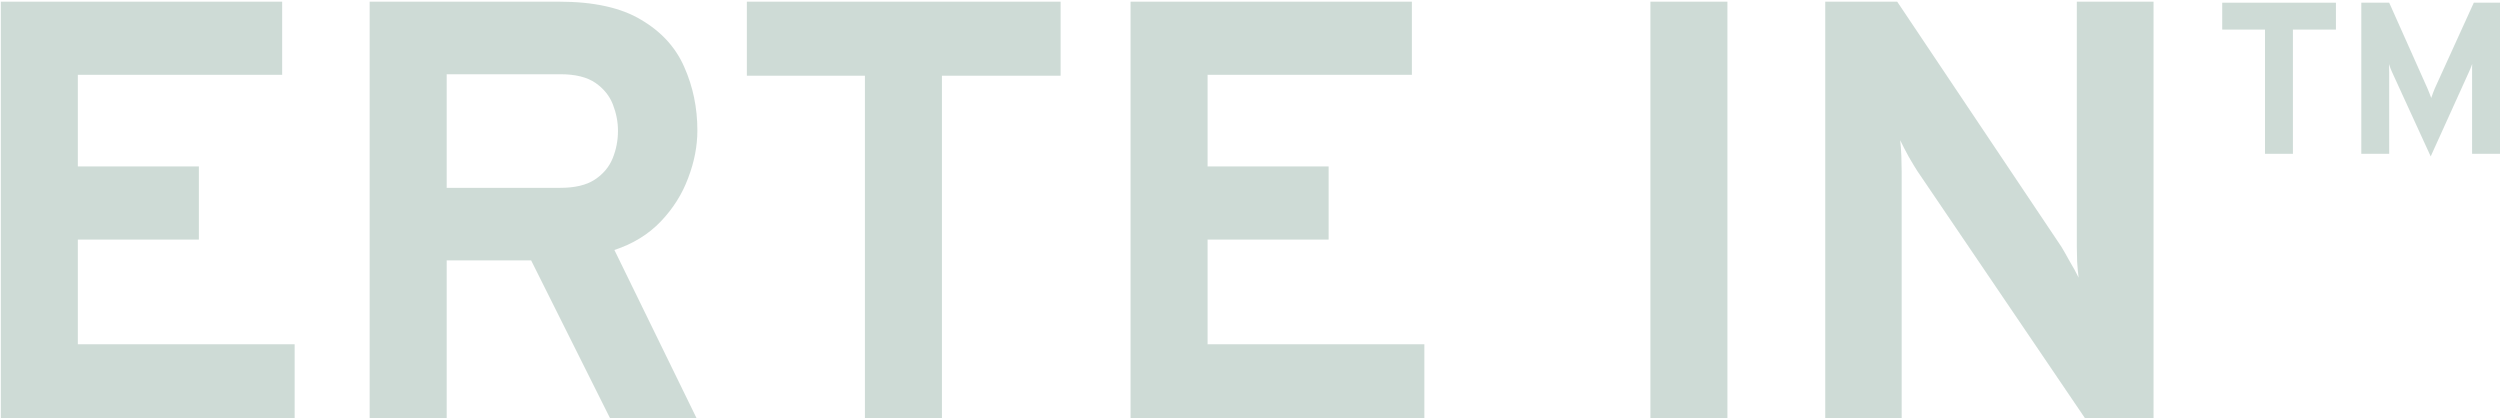
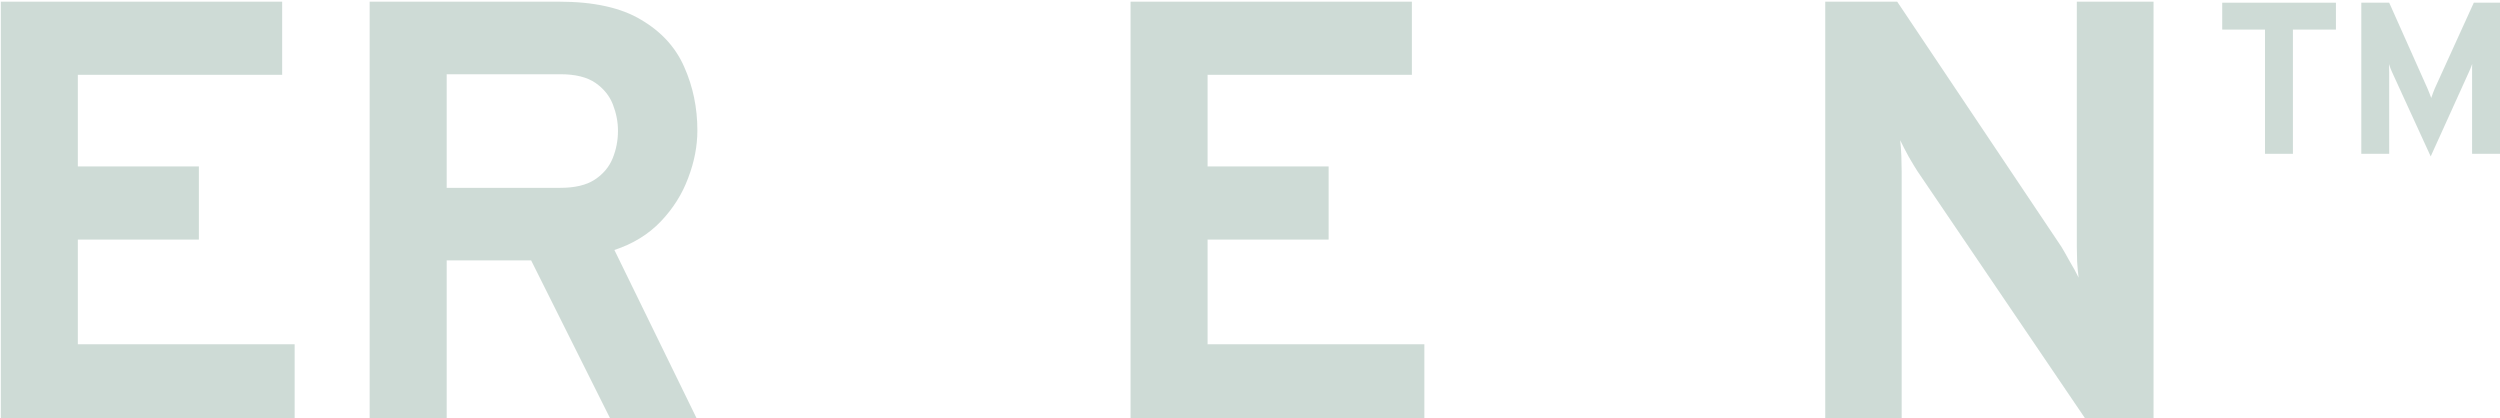
<svg xmlns="http://www.w3.org/2000/svg" width="927" height="155" viewBox="0 0 927 155" fill="none">
  <g opacity="0.2">
    <path d="M0.305 155V0.619H104.623V27.746H28.866V61.71H73.746V88.837H28.866V127.653H109.254V155H0.305Z" fill="#0B4D34" />
    <path d="M137.068 155V0.619H207.312C220.177 0.619 230.322 2.861 237.747 7.346C245.245 11.757 250.575 17.601 253.736 24.879C256.971 32.157 258.588 39.986 258.588 48.367C258.588 54.175 257.449 60.056 255.17 66.01C252.965 71.965 249.583 77.332 245.025 82.11C240.467 86.889 234.733 90.417 227.822 92.696L258.258 155H226.168L196.946 96.556H165.629V155H137.068ZM165.629 69.65H207.753C213.12 69.65 217.347 68.657 220.434 66.672C223.595 64.614 225.838 61.967 227.161 58.733C228.484 55.498 229.146 52.08 229.146 48.477C229.146 45.243 228.521 42.008 227.271 38.773C226.021 35.539 223.853 32.855 220.765 30.723C217.677 28.591 213.34 27.526 207.753 27.526H165.629V69.65Z" fill="#0B4D34" />
-     <path d="M320.713 155V28.077H276.935V0.619H393.272V28.077H349.273V155H320.713Z" fill="#0B4D34" />
    <path d="M419.21 155V0.619H523.528V27.746H447.771V61.71H492.651V88.837H447.771V127.653H528.159V155H419.21Z" fill="#0B4D34" />
-     <path d="M611.971 155V0.619H640.532V155H611.971Z" fill="#0B4D34" />
    <path d="M676.799 155V0.619H703.485L764.355 91.483C765.164 92.807 766.193 94.608 767.443 96.887C768.766 99.092 769.869 101.114 770.751 102.952C770.53 101.334 770.347 99.386 770.2 97.107C770.126 94.755 770.089 92.88 770.089 91.483V0.619H798.539V155H773.067L710.983 63.474C710.175 62.224 709.109 60.46 707.785 58.181C706.536 55.902 705.47 53.844 704.588 52.006C704.808 53.844 704.955 55.829 705.029 57.961C705.102 60.093 705.139 61.931 705.139 63.474V155H676.799Z" fill="#0B4D34" />
    <path d="M839.866 57.039V10.967H824V1H866.164V10.967H850.217V57.039H839.866Z" fill="#0B4D34" />
    <path d="M901.302 58L886.994 26.778C886.808 26.378 886.608 25.911 886.395 25.377C886.182 24.843 885.995 24.31 885.835 23.776C885.862 24.203 885.875 24.71 885.875 25.297C885.902 25.884 885.915 26.404 885.915 26.858V57.039H875.564V1H885.915L900.103 32.782C900.37 33.369 900.609 33.956 900.823 34.544C901.062 35.104 901.289 35.691 901.502 36.305C901.715 35.691 901.928 35.091 902.141 34.504C902.355 33.916 902.581 33.343 902.821 32.782L917.288 1H927V57.039H916.649V26.778C916.649 26.298 916.649 25.764 916.649 25.177C916.676 24.59 916.689 24.11 916.689 23.736C916.529 24.216 916.329 24.737 916.089 25.297C915.876 25.831 915.663 26.324 915.45 26.778L901.302 58Z" fill="#0B4D34" />
  </g>
</svg>